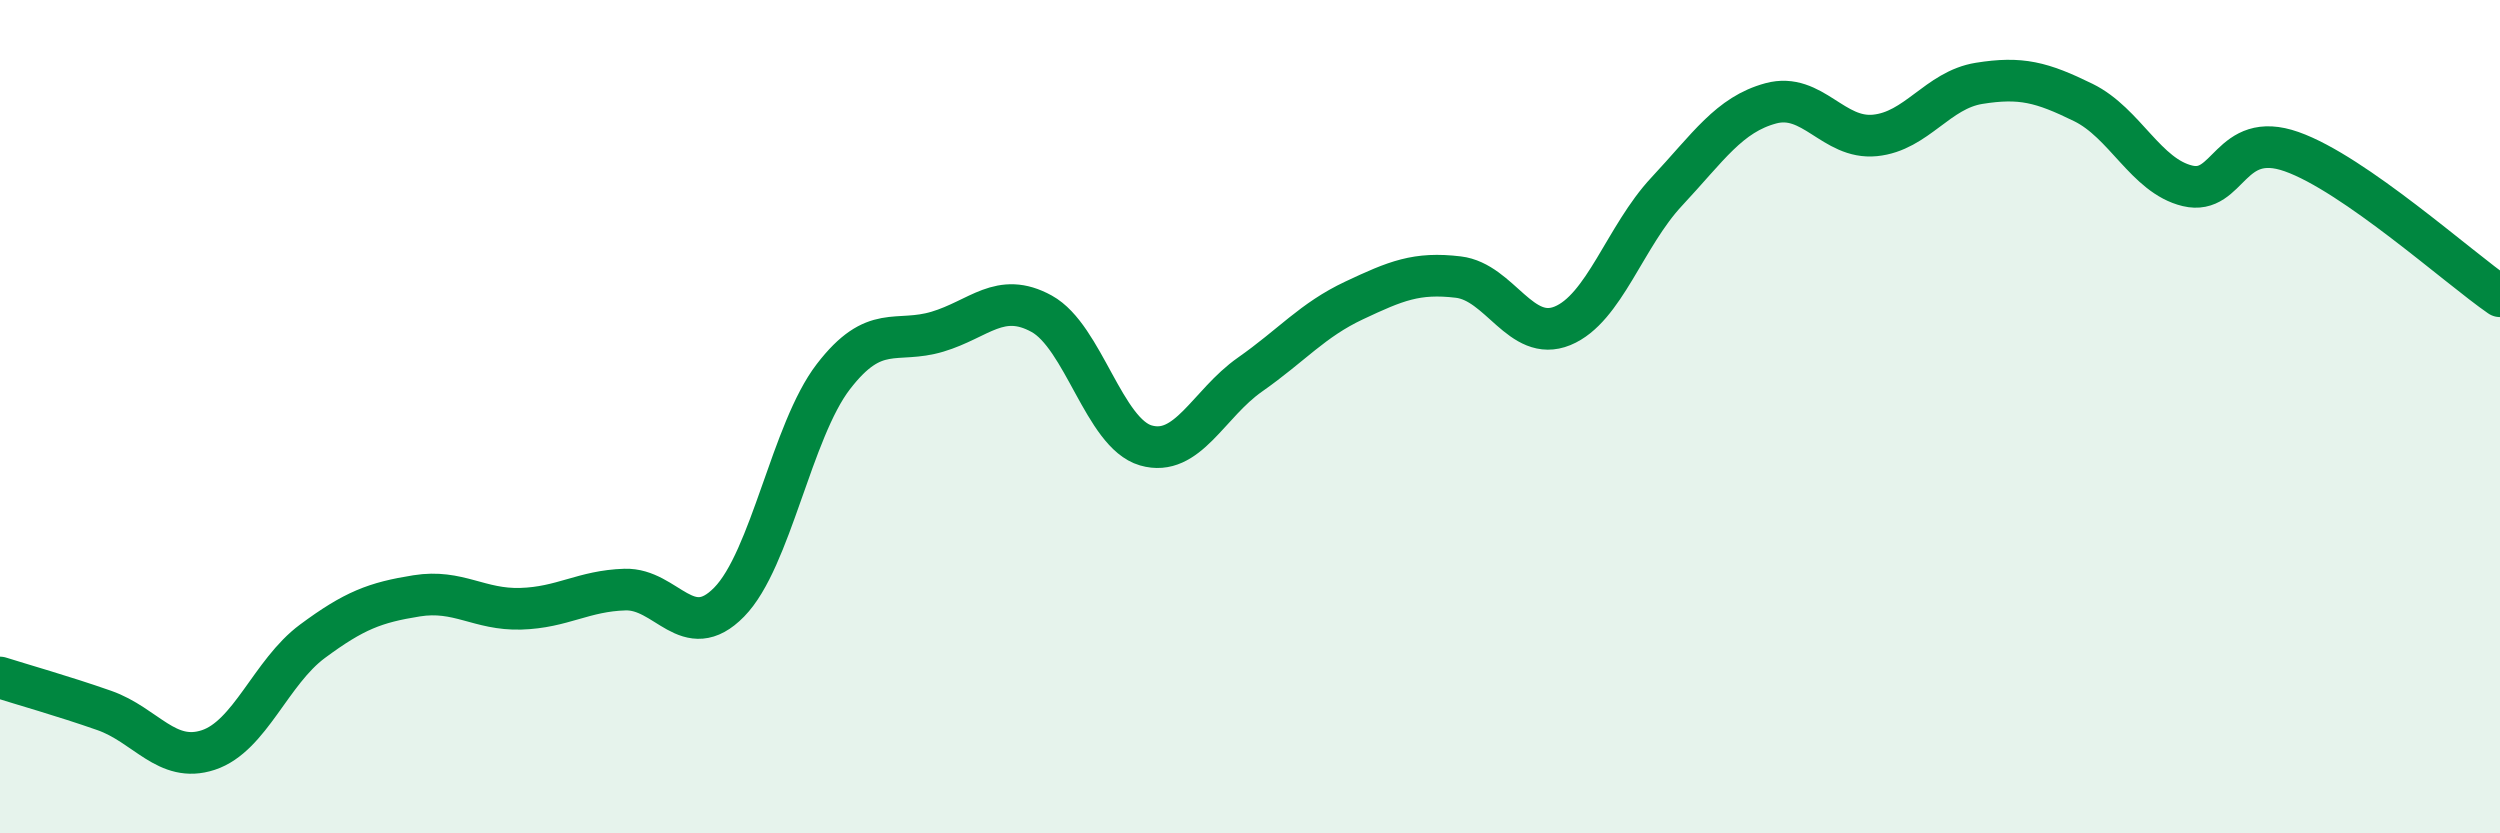
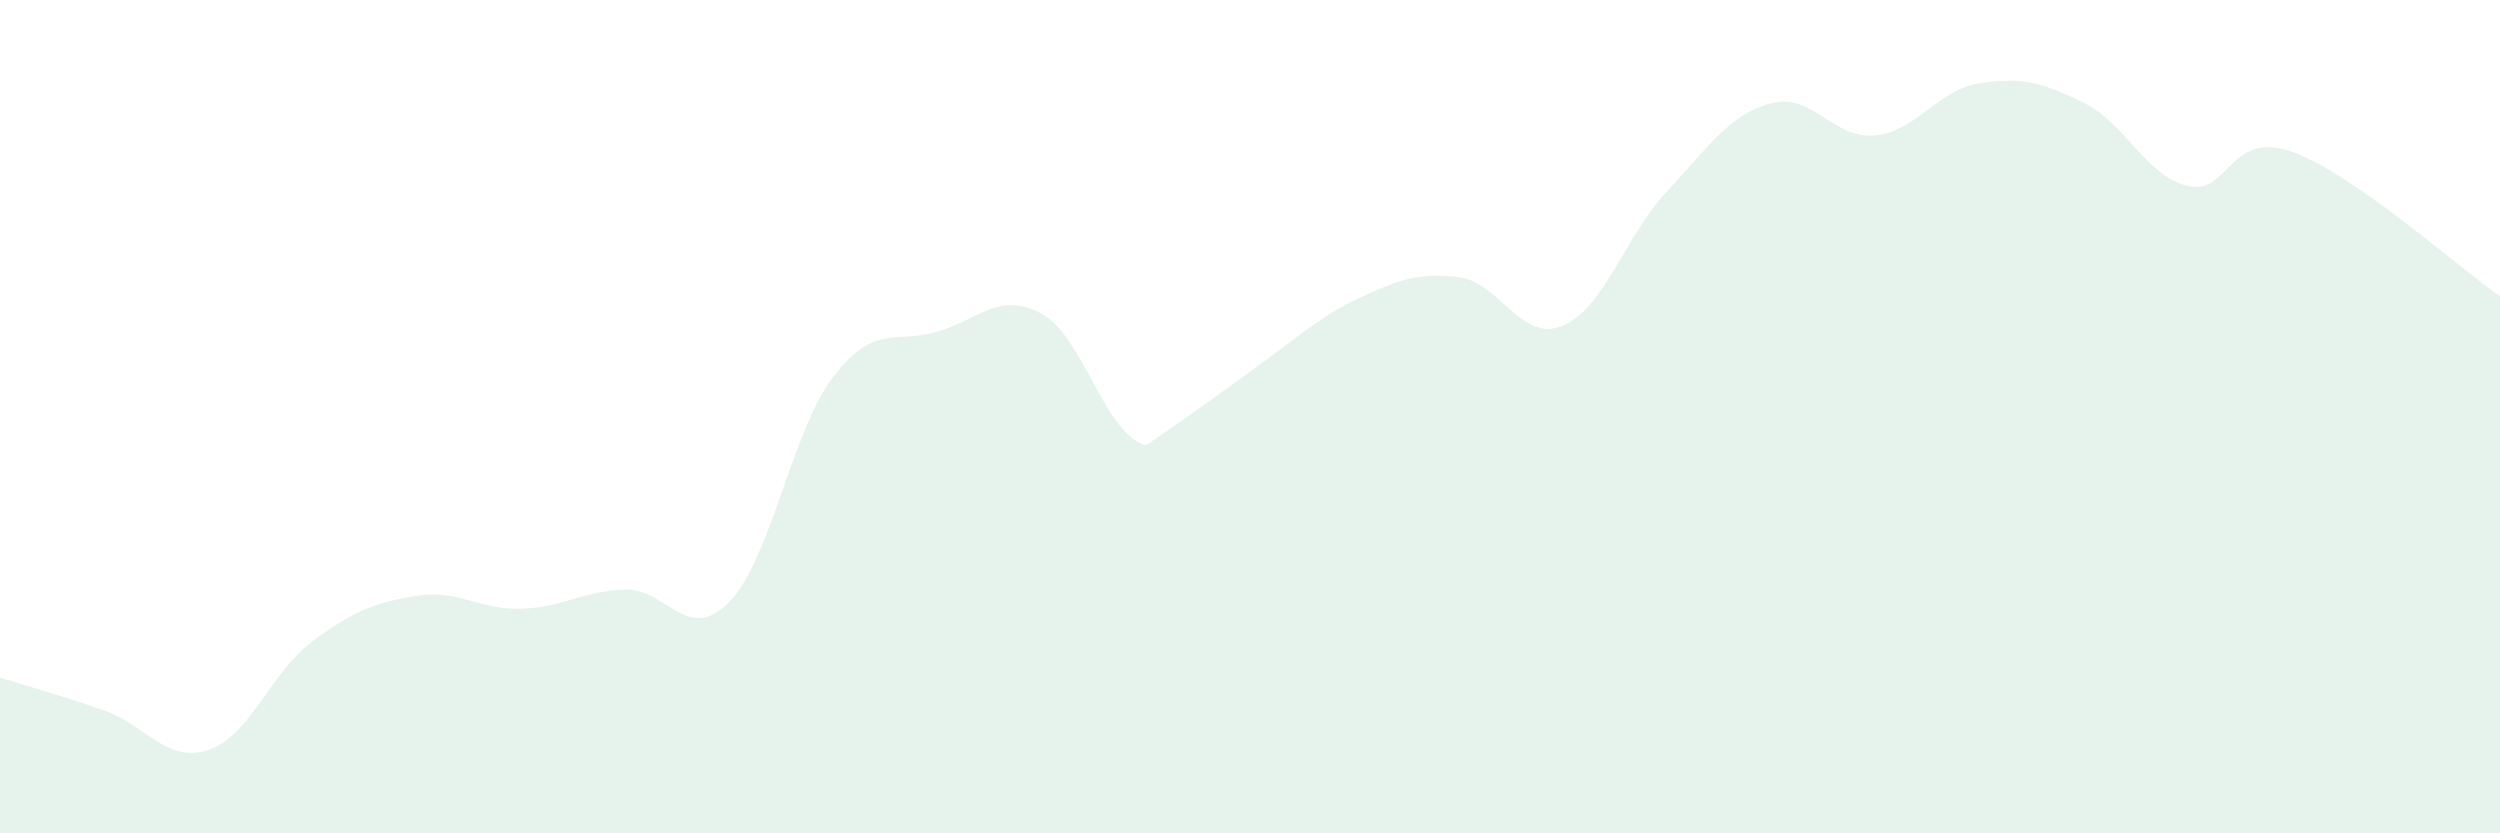
<svg xmlns="http://www.w3.org/2000/svg" width="60" height="20" viewBox="0 0 60 20">
-   <path d="M 0,16.26 C 0.5,16.42 1.5,16.7 2.5,17.05 C 3.5,17.4 4,18.33 5,18 C 6,17.67 6.5,16.13 7.5,15.39 C 8.5,14.65 9,14.46 10,14.3 C 11,14.14 11.5,14.64 12.5,14.61 C 13.5,14.58 14,14.18 15,14.15 C 16,14.12 16.5,15.47 17.5,14.45 C 18.5,13.43 19,10.34 20,9.04 C 21,7.74 21.5,8.26 22.5,7.96 C 23.5,7.66 24,6.98 25,7.53 C 26,8.08 26.5,10.4 27.5,10.69 C 28.5,10.98 29,9.69 30,8.99 C 31,8.29 31.5,7.68 32.5,7.21 C 33.5,6.74 34,6.53 35,6.65 C 36,6.77 36.5,8.23 37.5,7.82 C 38.5,7.41 39,5.67 40,4.6 C 41,3.53 41.5,2.75 42.5,2.48 C 43.5,2.21 44,3.35 45,3.25 C 46,3.15 46.5,2.16 47.5,2 C 48.5,1.84 49,1.97 50,2.46 C 51,2.95 51.5,4.22 52.5,4.46 C 53.5,4.7 53.5,3.11 55,3.64 C 56.5,4.17 59,6.42 60,7.11L60 20L0 20Z" fill="#008740" opacity="0.1" stroke-linecap="round" stroke-linejoin="round" />
-   <path d="M 0,16.26 C 0.5,16.42 1.5,16.7 2.5,17.05 C 3.5,17.4 4,18.33 5,18 C 6,17.67 6.5,16.13 7.5,15.39 C 8.5,14.65 9,14.46 10,14.3 C 11,14.14 11.5,14.64 12.5,14.61 C 13.5,14.58 14,14.18 15,14.15 C 16,14.12 16.5,15.47 17.5,14.45 C 18.5,13.43 19,10.34 20,9.04 C 21,7.74 21.5,8.26 22.5,7.96 C 23.5,7.66 24,6.98 25,7.53 C 26,8.08 26.5,10.4 27.5,10.69 C 28.5,10.98 29,9.69 30,8.99 C 31,8.29 31.5,7.68 32.5,7.21 C 33.5,6.74 34,6.53 35,6.65 C 36,6.77 36.5,8.23 37.5,7.82 C 38.5,7.41 39,5.67 40,4.6 C 41,3.53 41.5,2.75 42.5,2.48 C 43.5,2.21 44,3.35 45,3.25 C 46,3.15 46.5,2.16 47.5,2 C 48.5,1.84 49,1.97 50,2.46 C 51,2.95 51.5,4.22 52.5,4.46 C 53.5,4.7 53.5,3.11 55,3.64 C 56.5,4.17 59,6.42 60,7.11" stroke="#008740" stroke-width="1" fill="none" stroke-linecap="round" stroke-linejoin="round" />
+   <path d="M 0,16.26 C 0.5,16.42 1.5,16.7 2.5,17.05 C 3.5,17.4 4,18.33 5,18 C 6,17.67 6.5,16.13 7.5,15.39 C 8.5,14.65 9,14.46 10,14.3 C 11,14.14 11.5,14.64 12.5,14.61 C 13.5,14.58 14,14.18 15,14.15 C 16,14.12 16.5,15.47 17.5,14.45 C 18.5,13.43 19,10.34 20,9.04 C 21,7.74 21.5,8.26 22.5,7.96 C 23.5,7.66 24,6.98 25,7.53 C 26,8.08 26.5,10.4 27.5,10.69 C 31,8.29 31.5,7.68 32.5,7.21 C 33.5,6.74 34,6.53 35,6.65 C 36,6.77 36.5,8.23 37.5,7.82 C 38.5,7.41 39,5.67 40,4.6 C 41,3.53 41.5,2.75 42.5,2.48 C 43.5,2.21 44,3.35 45,3.25 C 46,3.15 46.5,2.16 47.5,2 C 48.5,1.84 49,1.97 50,2.46 C 51,2.95 51.5,4.22 52.5,4.46 C 53.5,4.7 53.5,3.11 55,3.64 C 56.5,4.17 59,6.42 60,7.11L60 20L0 20Z" fill="#008740" opacity="0.1" stroke-linecap="round" stroke-linejoin="round" />
</svg>